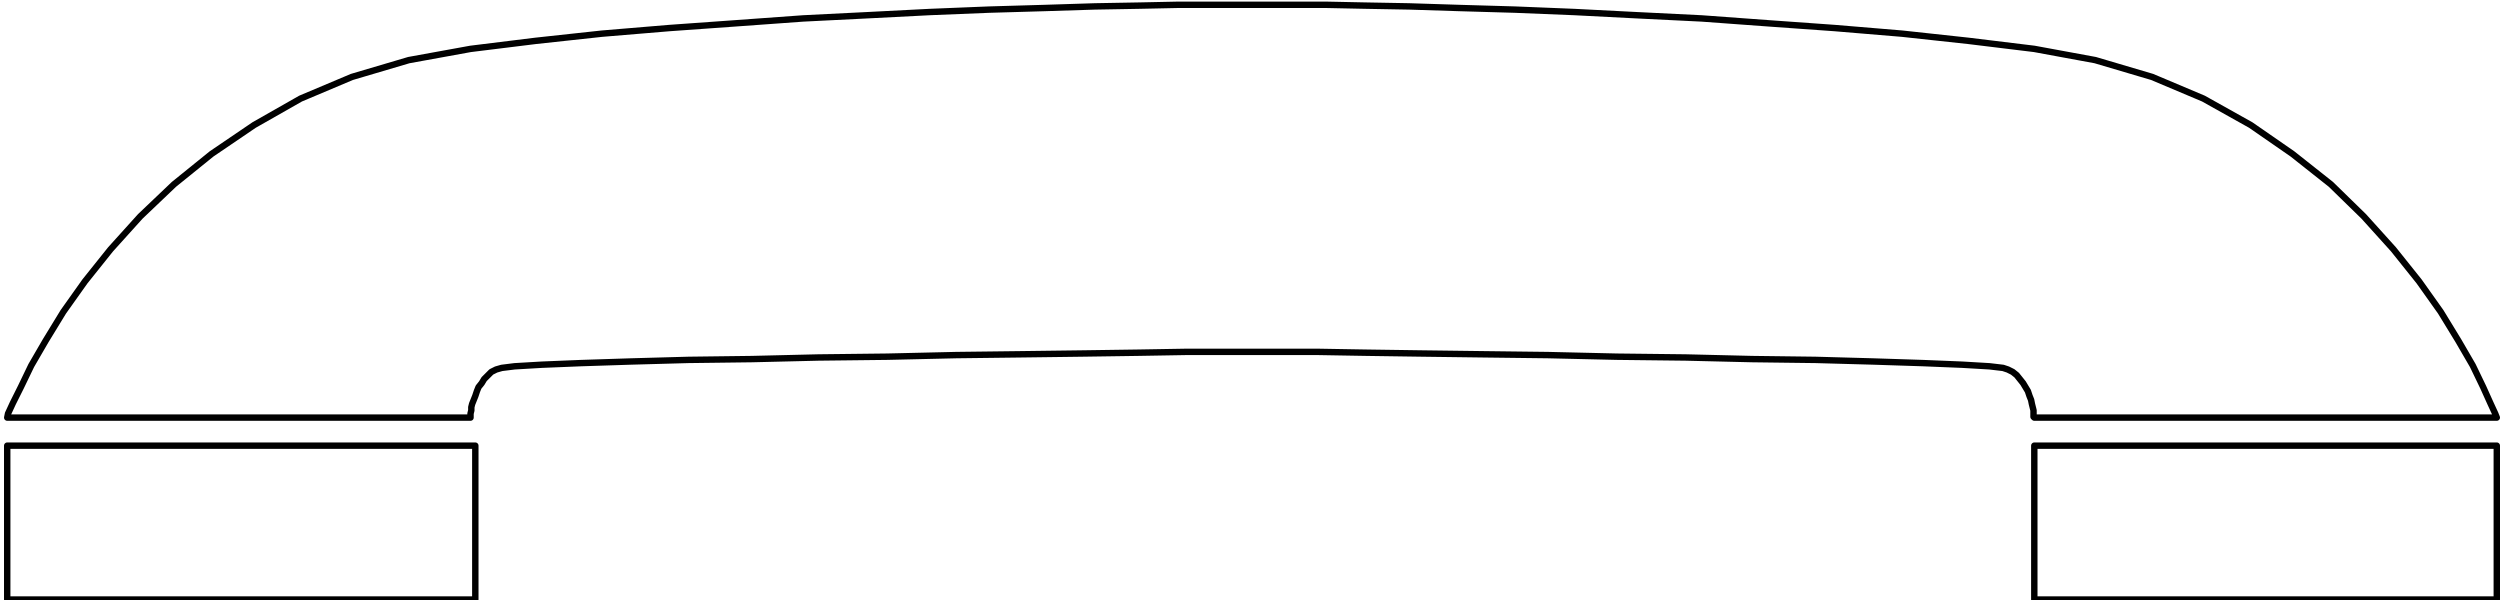
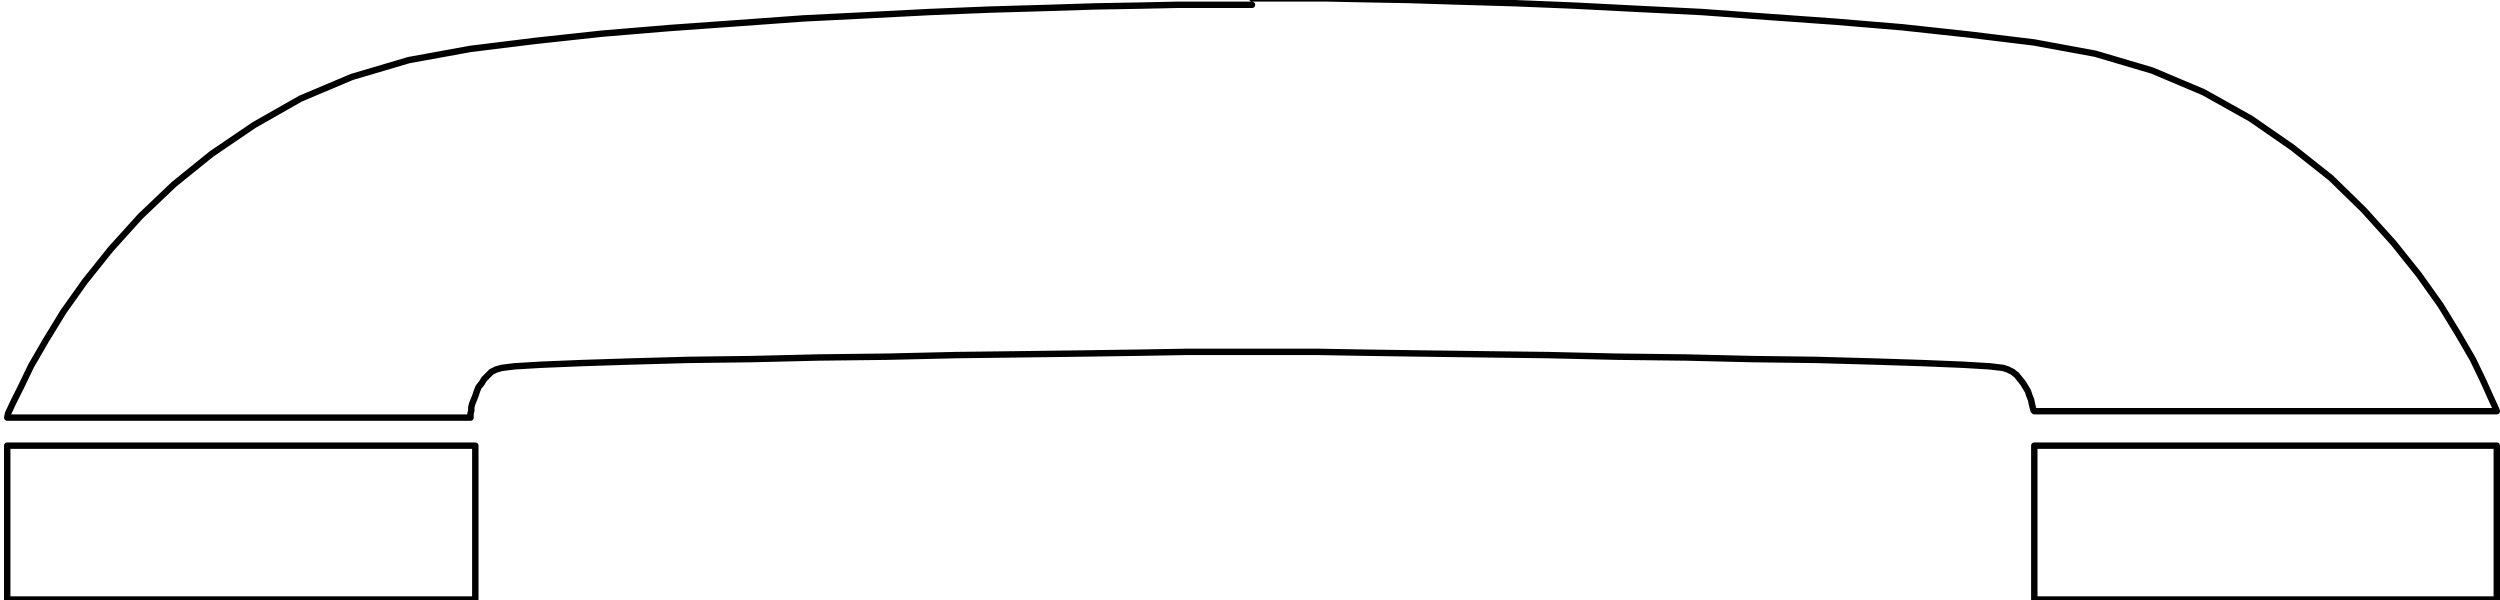
<svg xmlns="http://www.w3.org/2000/svg" width="207.933" height="49.933" fill-rule="evenodd" stroke-linecap="round" preserveAspectRatio="none" viewBox="0 0 3119 749">
-   <path fill="none" d="M2538 556h577v192h-577V556M9 556h584v192H9V556M1562 6h-93l-47 1-56 1-63 2-69 2-74 3-78 4-80 4-83 6-84 6-84 7-83 9-81 10m0 0-77 14-71 21-64 27-58 33-53 36-47 38-42 40-37 41-32 40-27 38-22 36-18 31-13 27-10 20-6 13-1 5m0 0h578m0 0v-5l1-4v-4l1-4 2-5 2-5 2-6 2-5 4-5 3-5 5-5 4-4 6-3 7-2m0 0 16-2 34-2 49-2 62-2 72-2 79-1 83-2 86-1 86-2 82-1 77-1 69-1 58-1h83m0 0h83l58 1 69 1 77 1 82 1 86 2 86 1 83 2 79 1 72 2 62 2 49 2 34 2 17 2m0 0 6 2 6 3 5 4 4 5 4 5 3 5 3 5 2 6 2 5 1 5 1 4 1 4v8l1 1m0 0h577m0 0-2-5-6-13-9-20-13-27-18-31-22-36-27-38-32-40-37-41-41-40-48-38-52-36-59-33-64-27-71-21-76-14m0 0-82-10-83-9-84-7-84-6-82-6-81-4-78-4-74-3-69-2-63-2-55-1-48-1h-93" style="stroke:#000;stroke-width:8;stroke-linejoin:round" />
+   <path fill="none" d="M2538 556h577v192h-577V556M9 556h584v192H9V556M1562 6h-93l-47 1-56 1-63 2-69 2-74 3-78 4-80 4-83 6-84 6-84 7-83 9-81 10m0 0-77 14-71 21-64 27-58 33-53 36-47 38-42 40-37 41-32 40-27 38-22 36-18 31-13 27-10 20-6 13-1 5m0 0h578m0 0v-5l1-4v-4l1-4 2-5 2-5 2-6 2-5 4-5 3-5 5-5 4-4 6-3 7-2m0 0 16-2 34-2 49-2 62-2 72-2 79-1 83-2 86-1 86-2 82-1 77-1 69-1 58-1h83m0 0h83l58 1 69 1 77 1 82 1 86 2 86 1 83 2 79 1 72 2 62 2 49 2 34 2 17 2m0 0 6 2 6 3 5 4 4 5 4 5 3 5 3 5 2 6 2 5 1 5 1 4 1 4l1 1m0 0h577m0 0-2-5-6-13-9-20-13-27-18-31-22-36-27-38-32-40-37-41-41-40-48-38-52-36-59-33-64-27-71-21-76-14m0 0-82-10-83-9-84-7-84-6-82-6-81-4-78-4-74-3-69-2-63-2-55-1-48-1h-93" style="stroke:#000;stroke-width:8;stroke-linejoin:round" />
</svg>